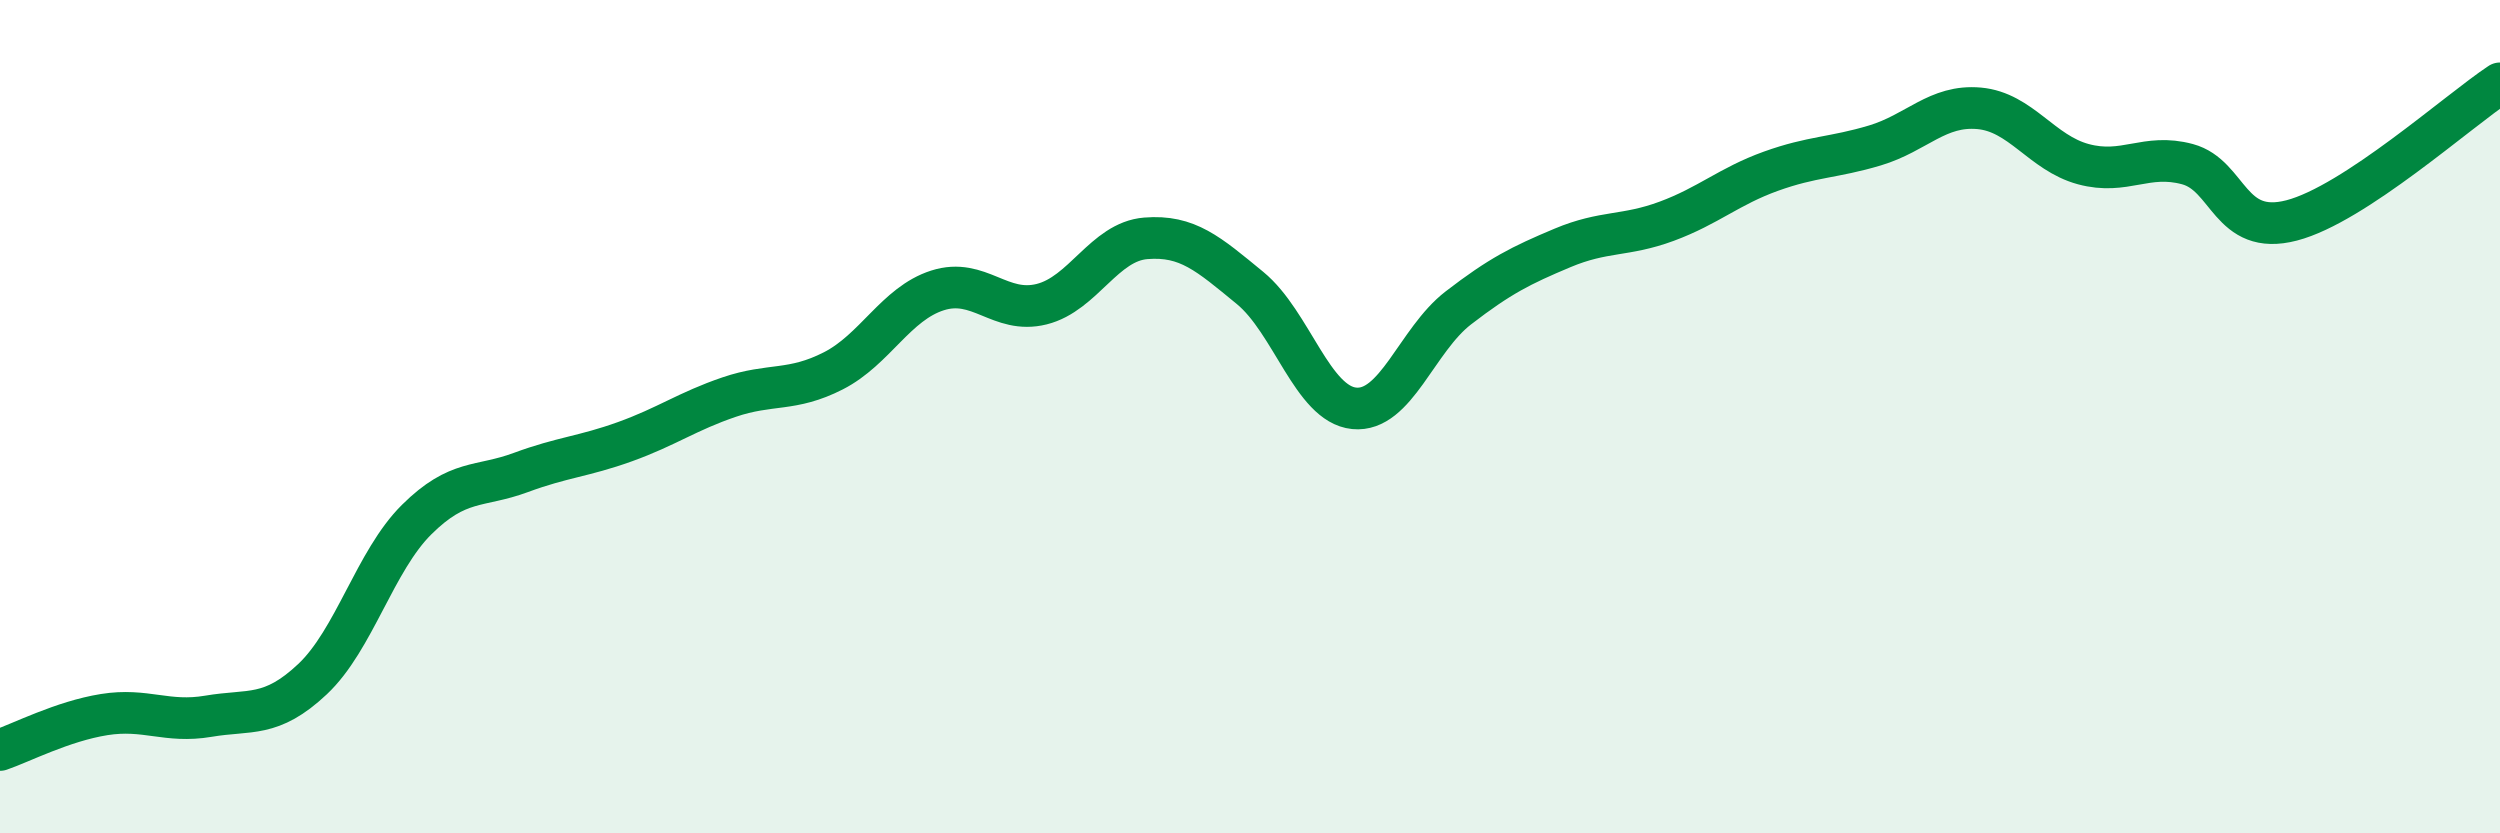
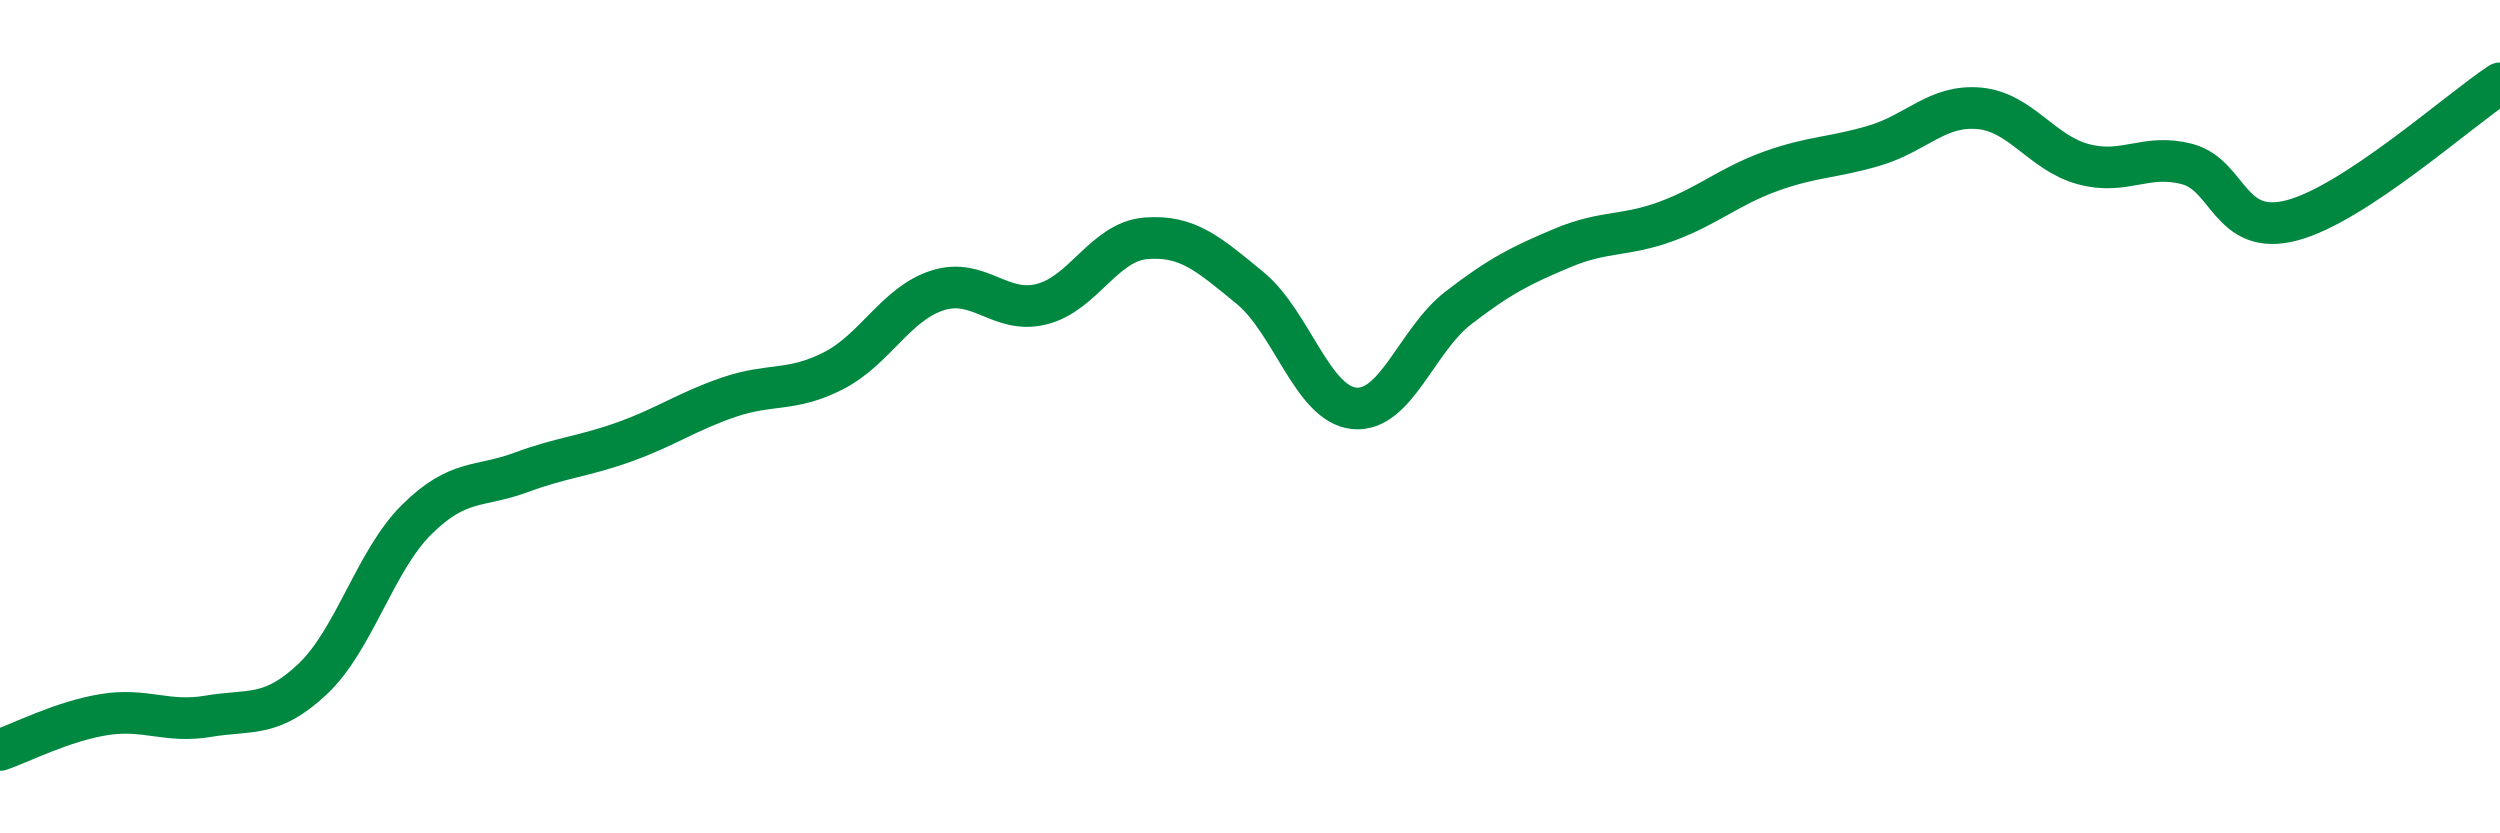
<svg xmlns="http://www.w3.org/2000/svg" width="60" height="20" viewBox="0 0 60 20">
-   <path d="M 0,18 C 0.5,17.83 1.5,17.31 2.5,17.15 C 3.5,16.99 4,17.36 5,17.19 C 6,17.02 6.5,17.24 7.5,16.3 C 8.5,15.36 9,13.46 10,12.47 C 11,11.48 11.5,11.71 12.5,11.34 C 13.5,10.97 14,10.96 15,10.6 C 16,10.24 16.5,9.87 17.5,9.53 C 18.5,9.19 19,9.41 20,8.9 C 21,8.39 21.5,7.29 22.5,6.97 C 23.5,6.65 24,7.55 25,7.3 C 26,7.05 26.5,5.8 27.5,5.72 C 28.5,5.64 29,6.09 30,6.91 C 31,7.73 31.5,9.7 32.5,9.8 C 33.5,9.9 34,8.16 35,7.39 C 36,6.62 36.5,6.37 37.5,5.95 C 38.5,5.53 39,5.68 40,5.31 C 41,4.94 41.5,4.47 42.5,4.11 C 43.5,3.75 44,3.79 45,3.49 C 46,3.19 46.5,2.51 47.5,2.6 C 48.5,2.69 49,3.67 50,3.94 C 51,4.21 51.5,3.67 52.5,3.94 C 53.5,4.21 53.5,5.68 55,5.29 C 56.5,4.9 59,2.66 60,2L60 20L0 20Z" fill="#008740" opacity="0.1" stroke-linecap="round" stroke-linejoin="round" />
  <path d="M 0,18 C 0.5,17.83 1.5,17.31 2.5,17.15 C 3.5,16.99 4,17.36 5,17.19 C 6,17.02 6.5,17.24 7.5,16.3 C 8.5,15.36 9,13.46 10,12.47 C 11,11.48 11.5,11.71 12.5,11.34 C 13.5,10.97 14,10.96 15,10.6 C 16,10.24 16.5,9.87 17.5,9.53 C 18.5,9.19 19,9.41 20,8.9 C 21,8.39 21.5,7.29 22.5,6.97 C 23.5,6.65 24,7.55 25,7.3 C 26,7.05 26.5,5.8 27.5,5.72 C 28.5,5.64 29,6.09 30,6.91 C 31,7.73 31.5,9.7 32.5,9.8 C 33.5,9.9 34,8.16 35,7.39 C 36,6.62 36.5,6.37 37.5,5.95 C 38.5,5.53 39,5.68 40,5.31 C 41,4.94 41.5,4.47 42.5,4.11 C 43.5,3.75 44,3.79 45,3.49 C 46,3.19 46.5,2.51 47.5,2.6 C 48.5,2.69 49,3.67 50,3.94 C 51,4.21 51.5,3.67 52.5,3.94 C 53.5,4.21 53.5,5.68 55,5.29 C 56.5,4.9 59,2.66 60,2" stroke="#008740" stroke-width="1" fill="none" stroke-linecap="round" stroke-linejoin="round" />
</svg>